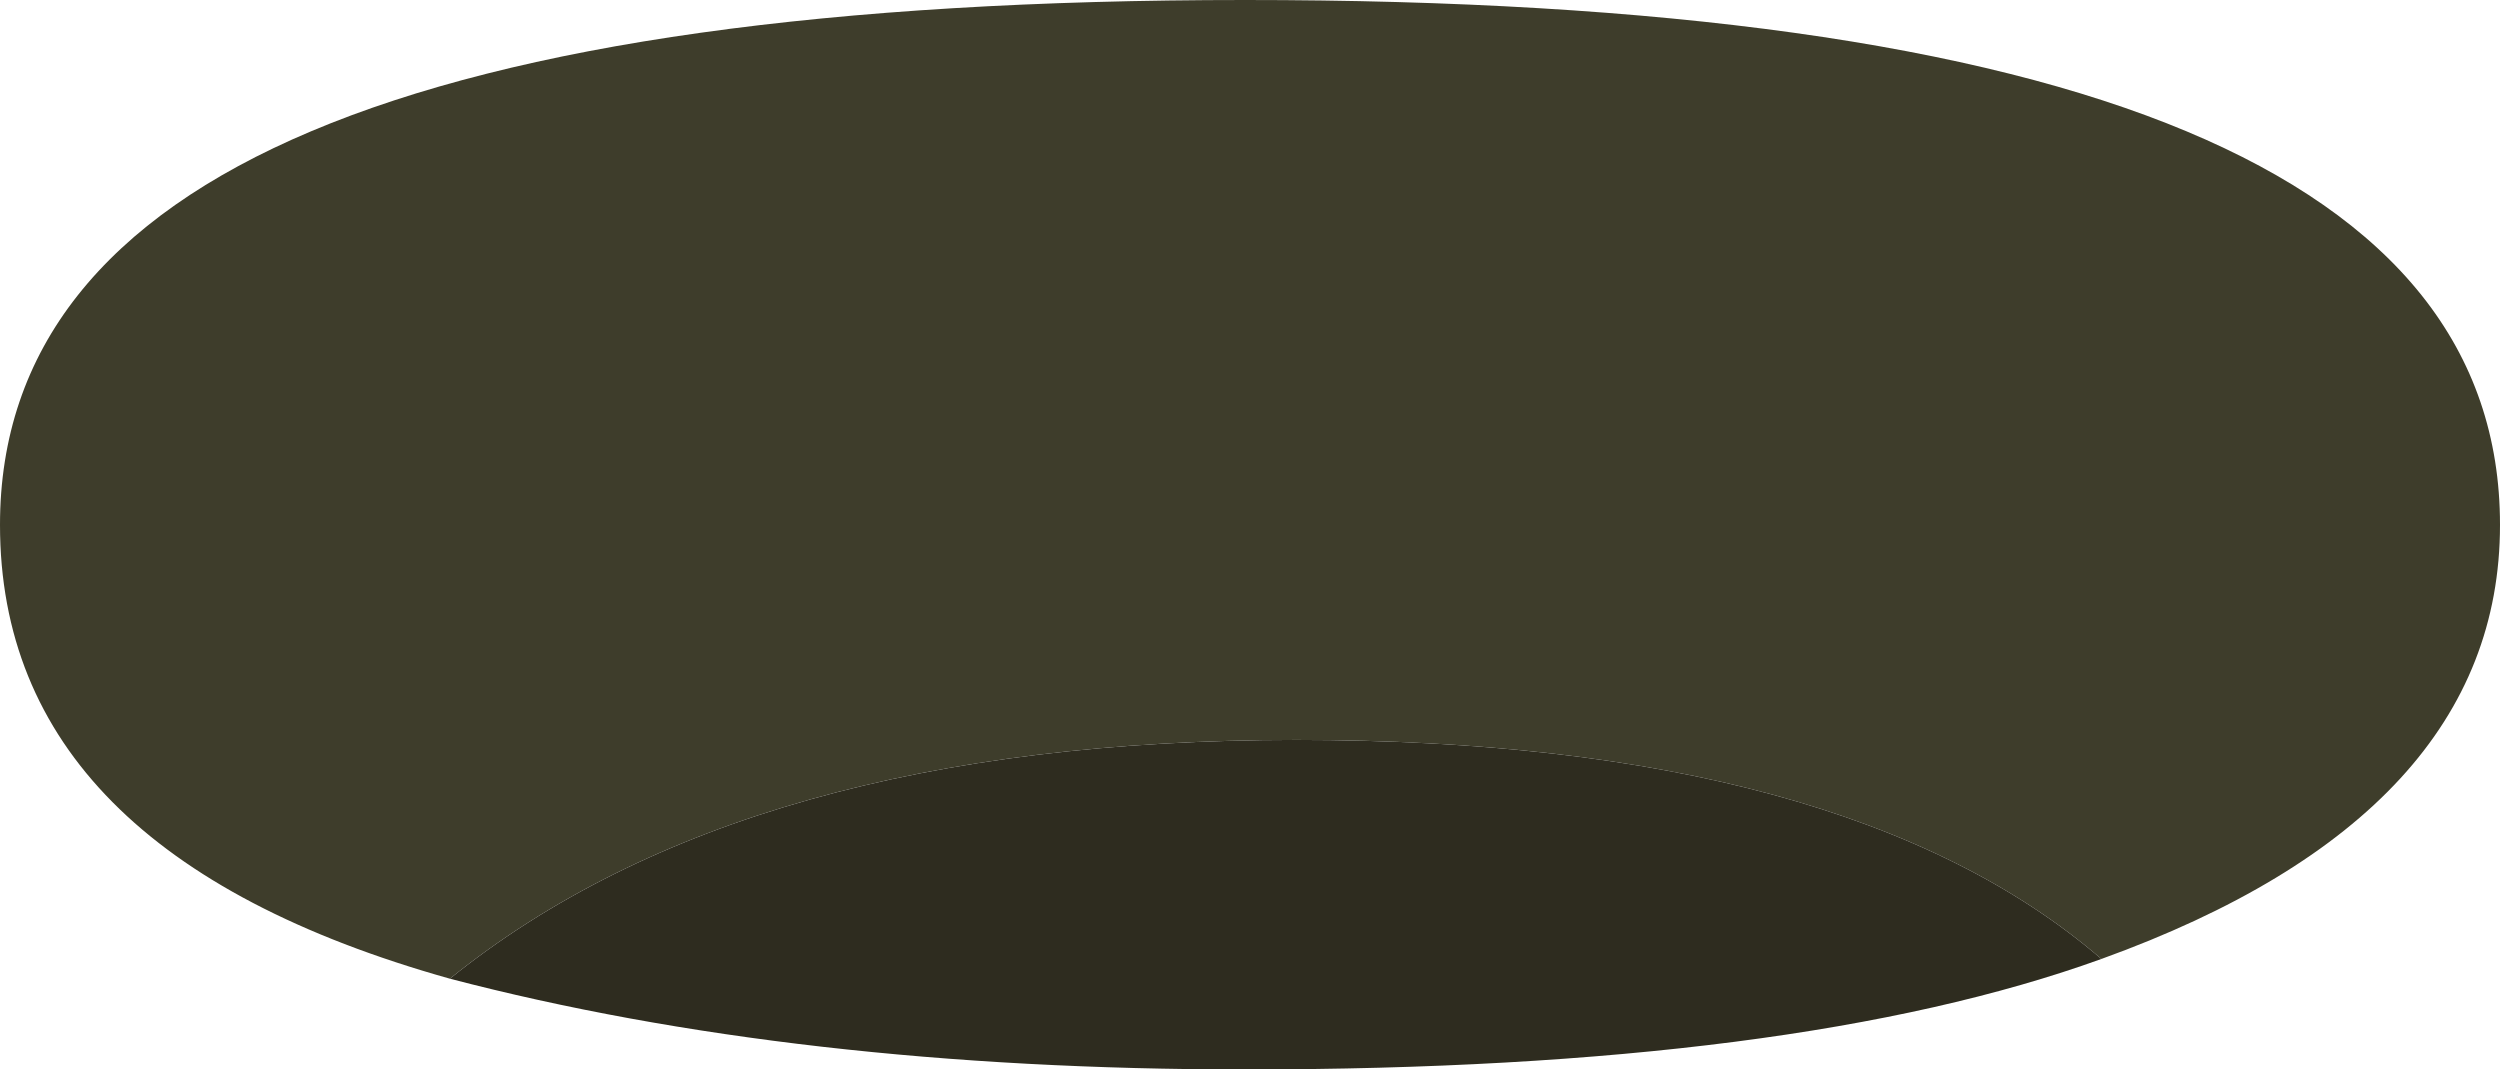
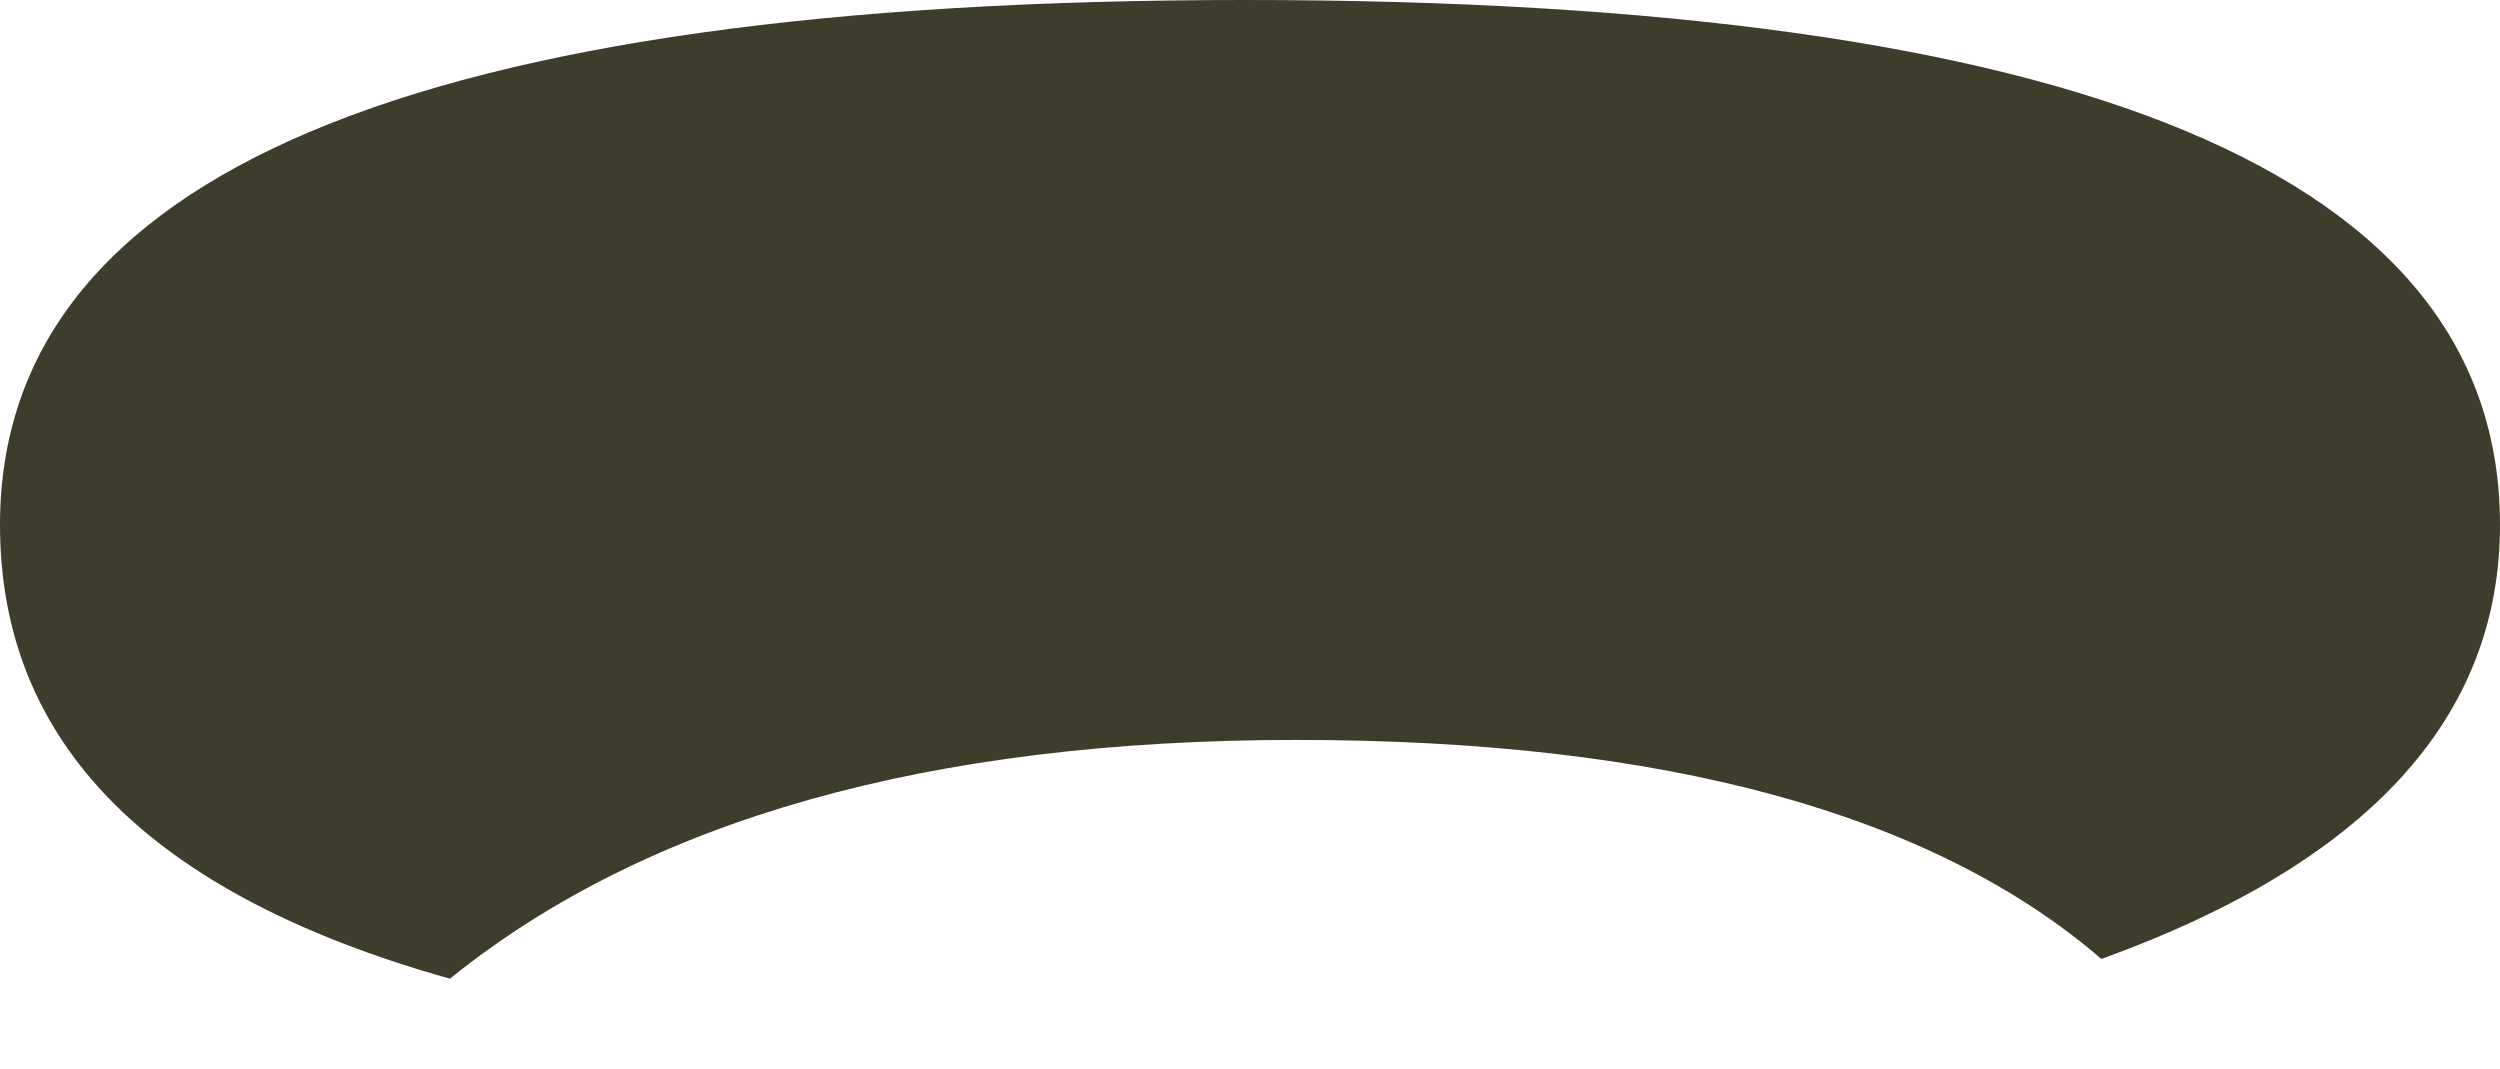
<svg xmlns="http://www.w3.org/2000/svg" height="27.1px" width="63.35px">
  <g transform="matrix(1.0, 0.0, 0.0, 1.0, 24.5, 5.85)">
    <path d="M38.85 7.45 Q38.85 14.8 28.75 18.45 22.3 12.9 8.35 12.9 -5.6 12.9 -13.1 18.95 -24.5 15.75 -24.5 7.45 -24.5 -5.85 7.05 -5.85 38.85 -5.85 38.85 7.45" fill="#3e3d2b" fill-rule="evenodd" stroke="none" />
-     <path d="M28.75 18.45 Q21.0 21.25 7.05 21.25 -4.3 21.25 -13.1 18.95 -5.6 12.9 8.35 12.9 22.3 12.9 28.75 18.45" fill="#2e2c1f" fill-rule="evenodd" stroke="none" />
  </g>
</svg>